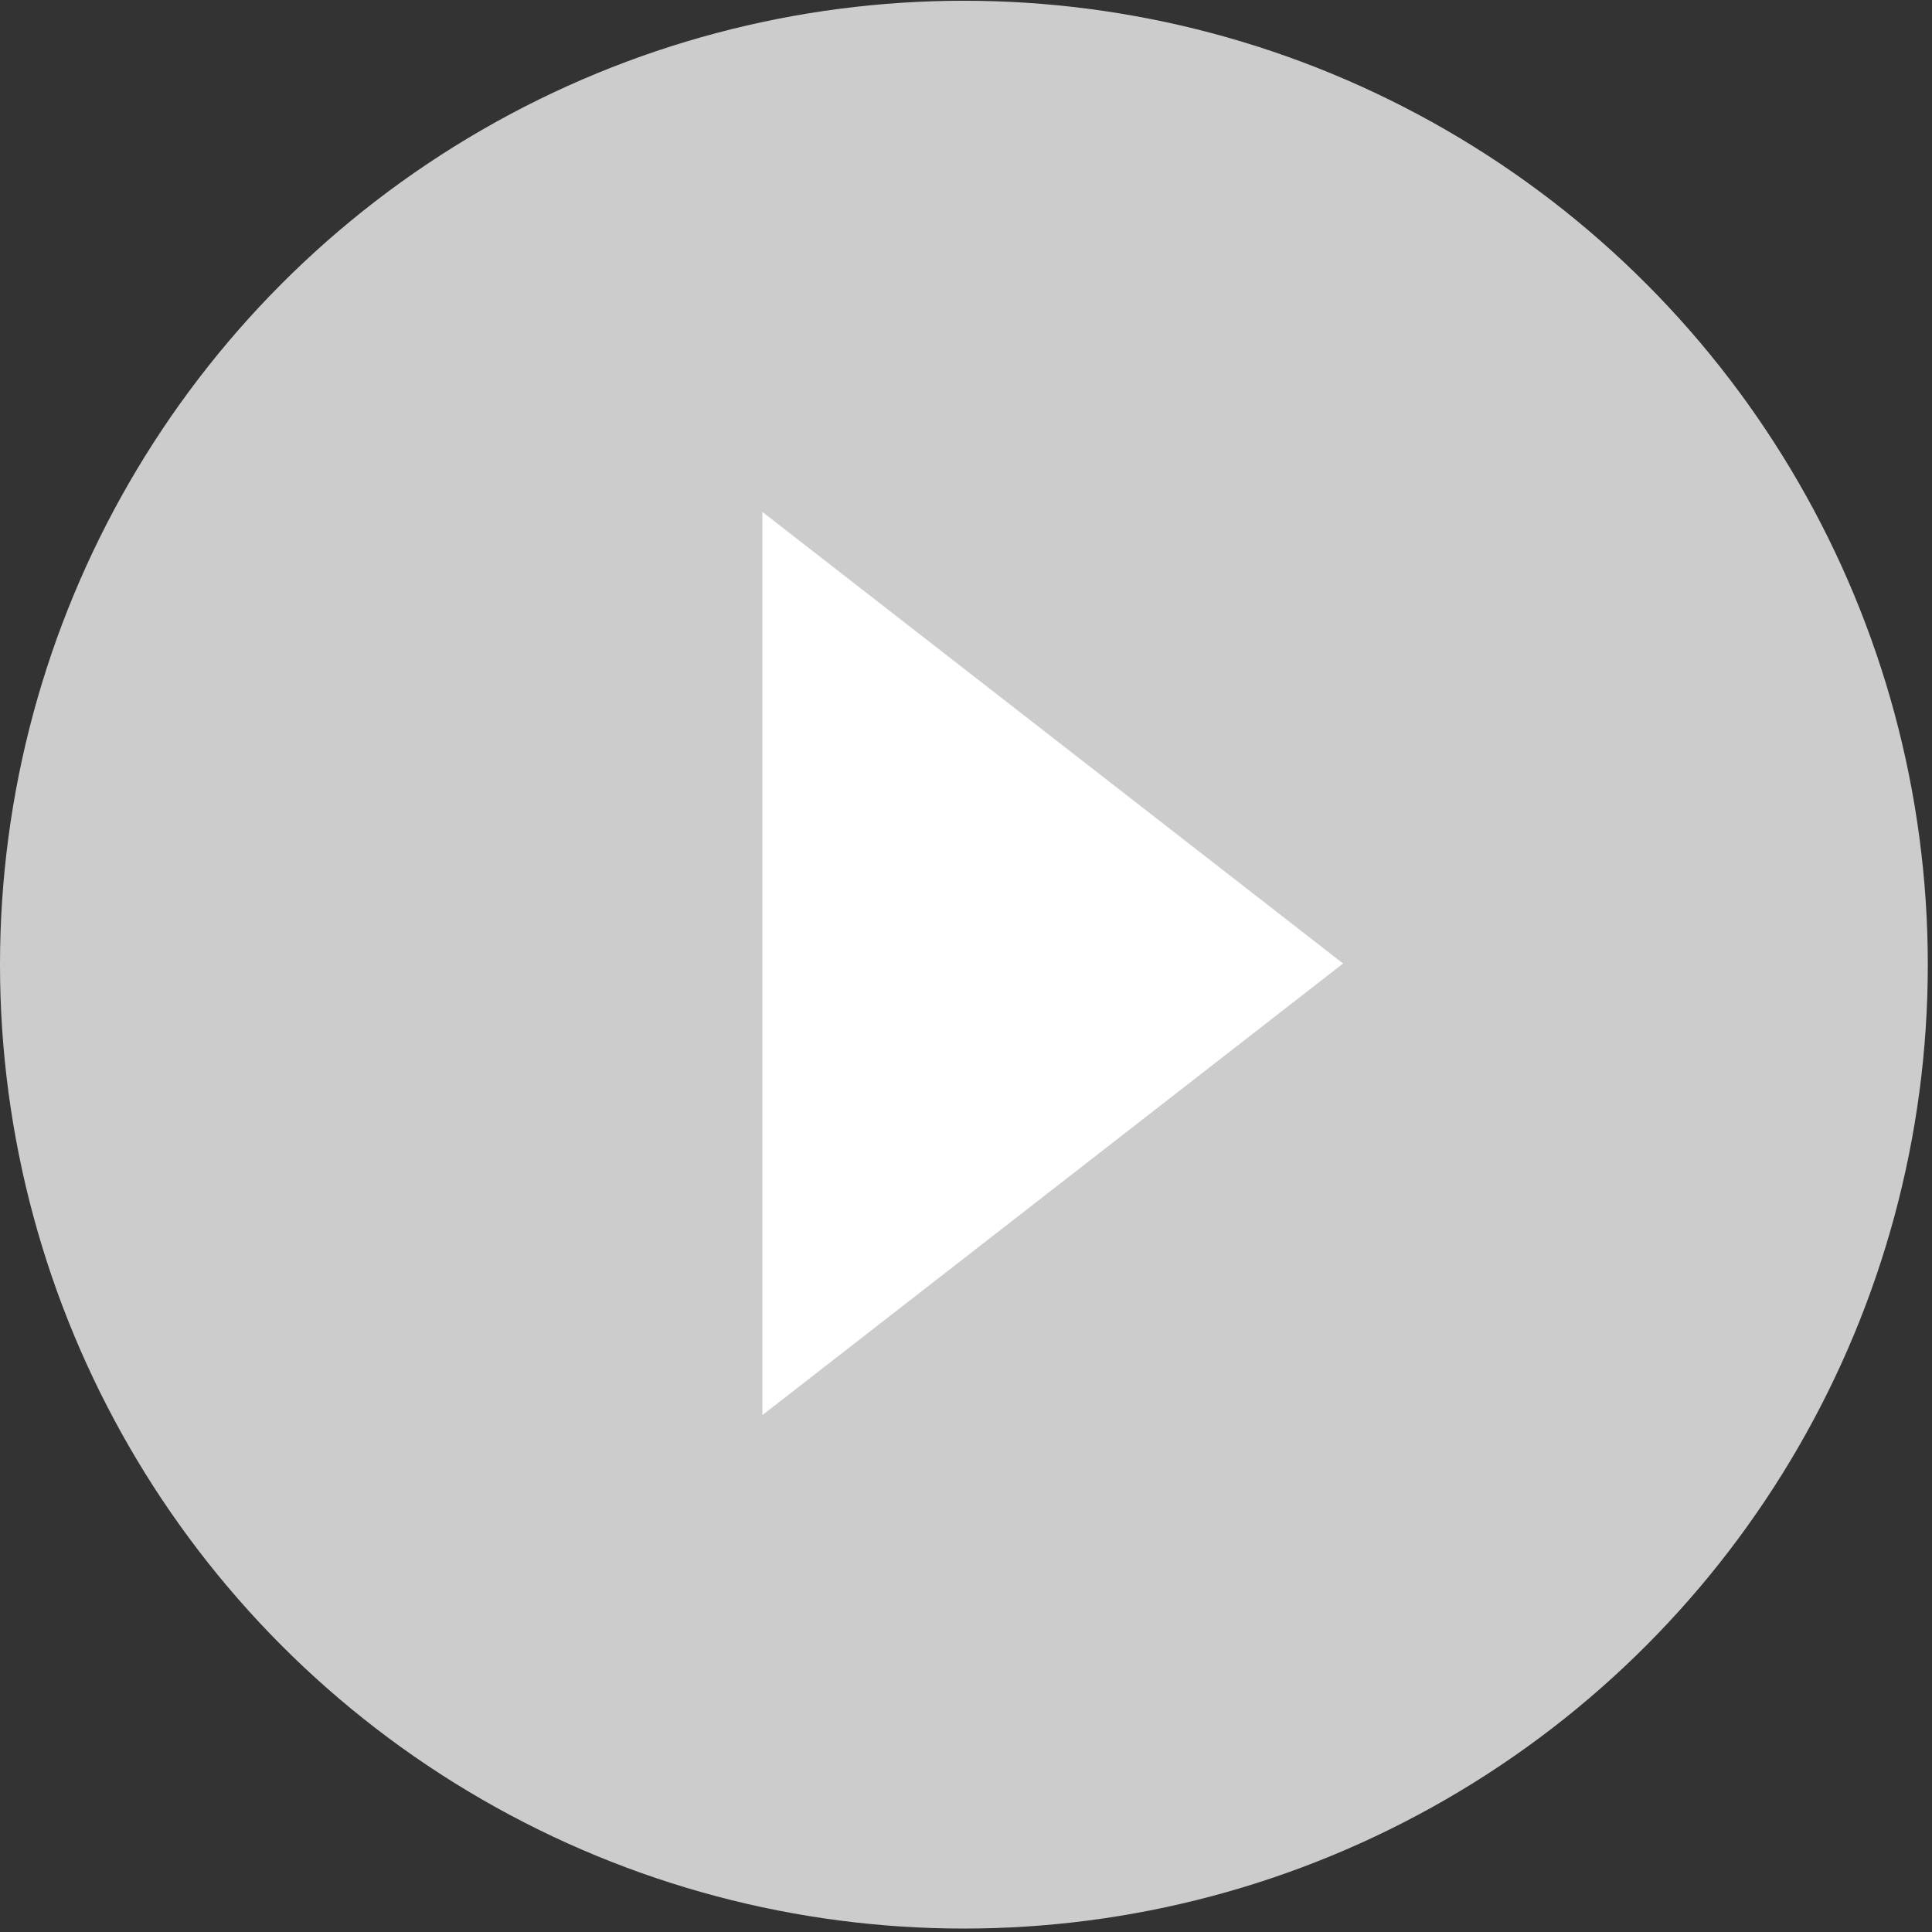
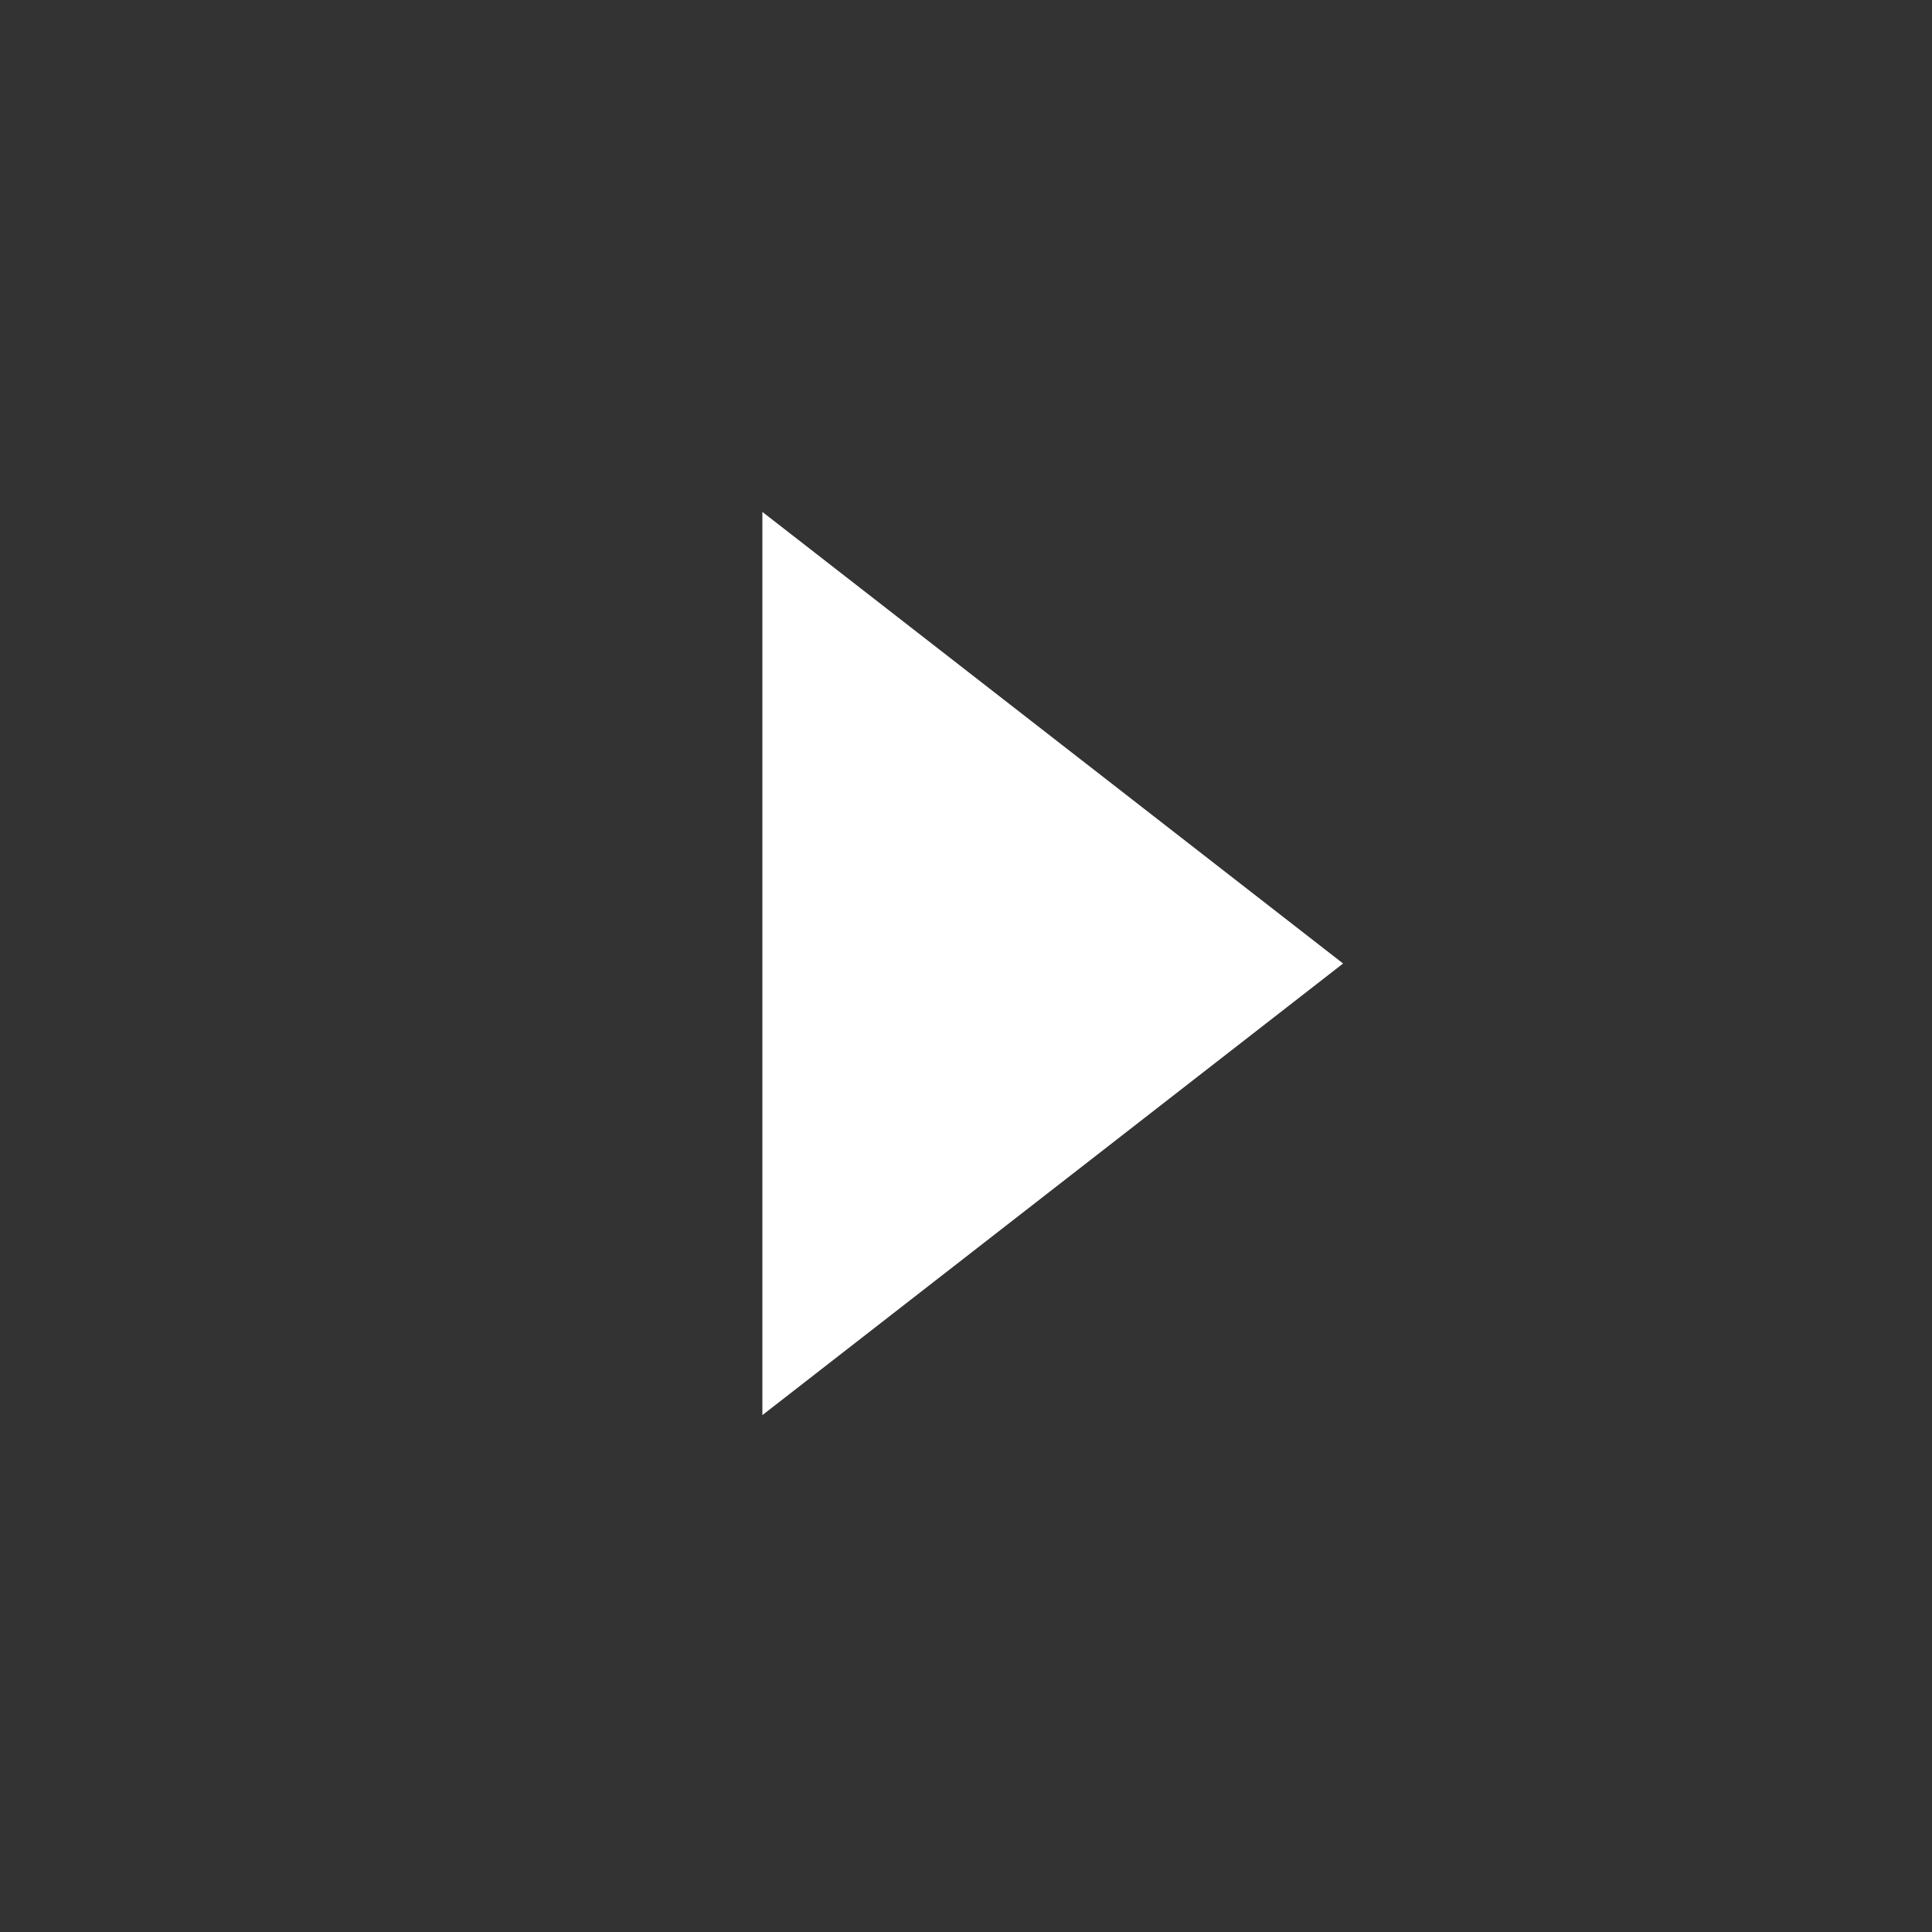
<svg xmlns="http://www.w3.org/2000/svg" width="59" height="59" viewBox="0 0 59 59" fill="none">
  <rect x="0" y="0" width="59" height="59" fill="#333333" stroke="none" />
-   <ellipse cx="29.436" cy="29.459" rx="29.436" ry="29.436" fill="#CCCCCC" />
  <path d="M41.016 29.424L23.282 43.215L23.282 15.633L41.016 29.424Z" fill="white" />
</svg>